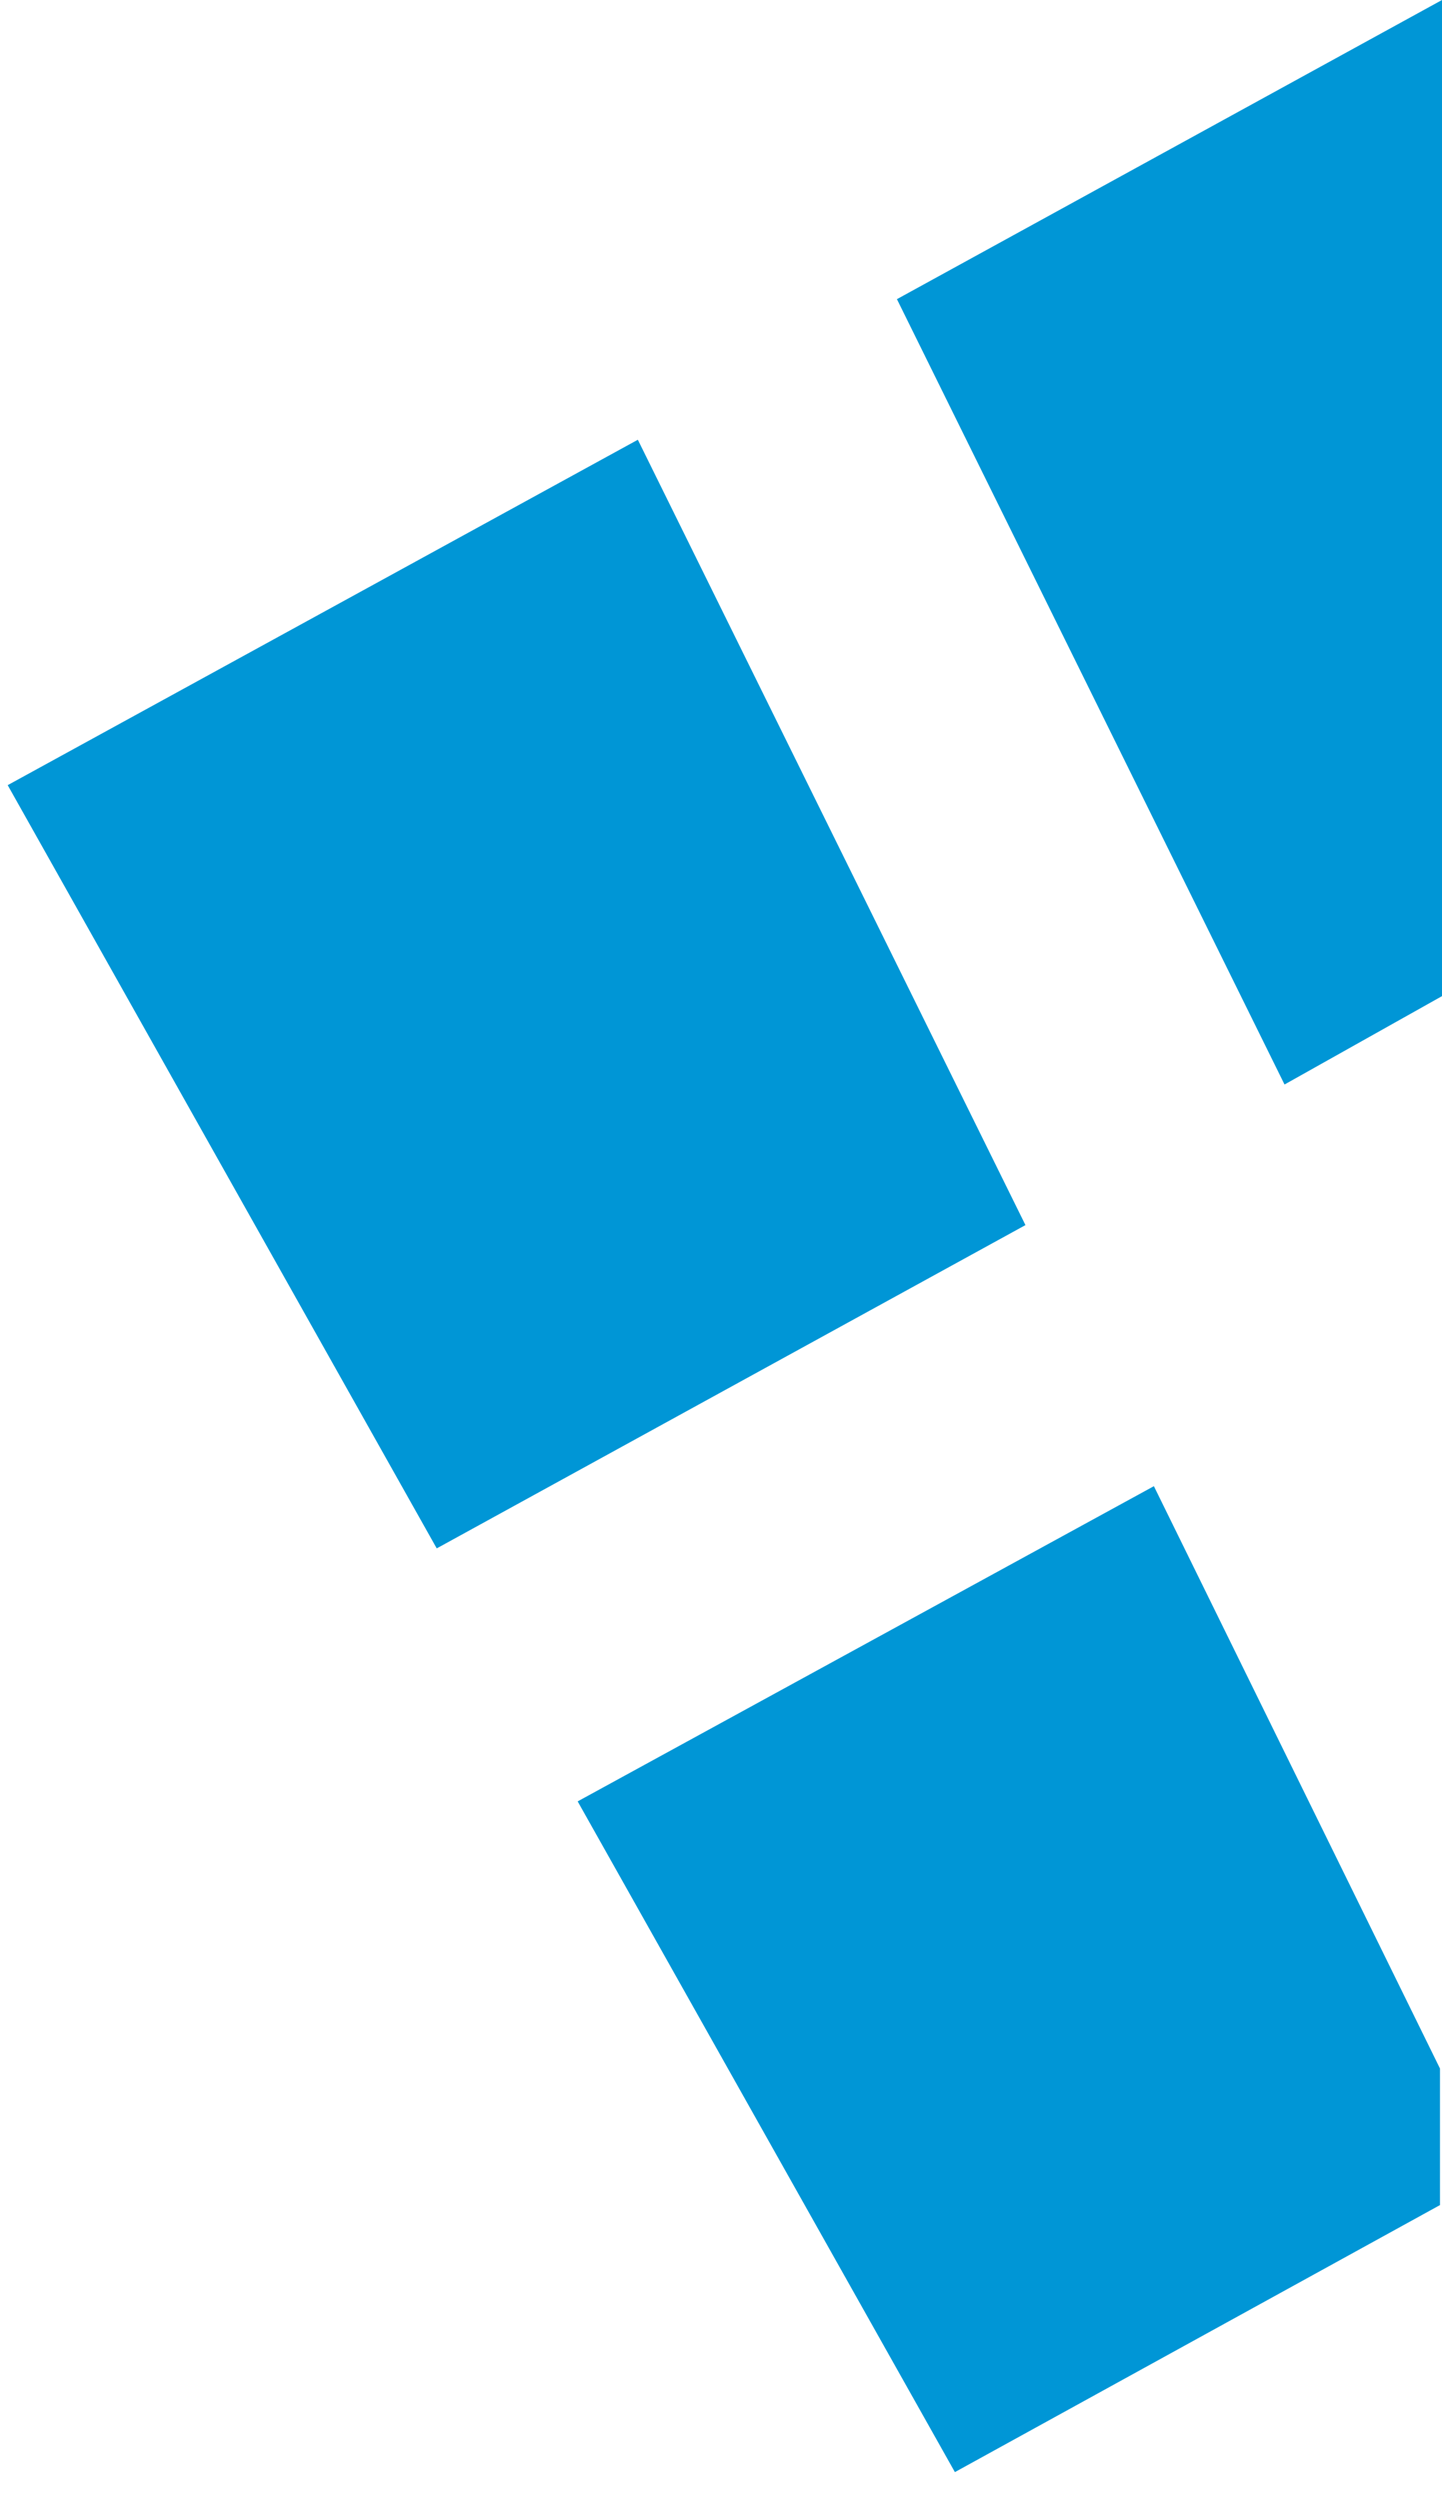
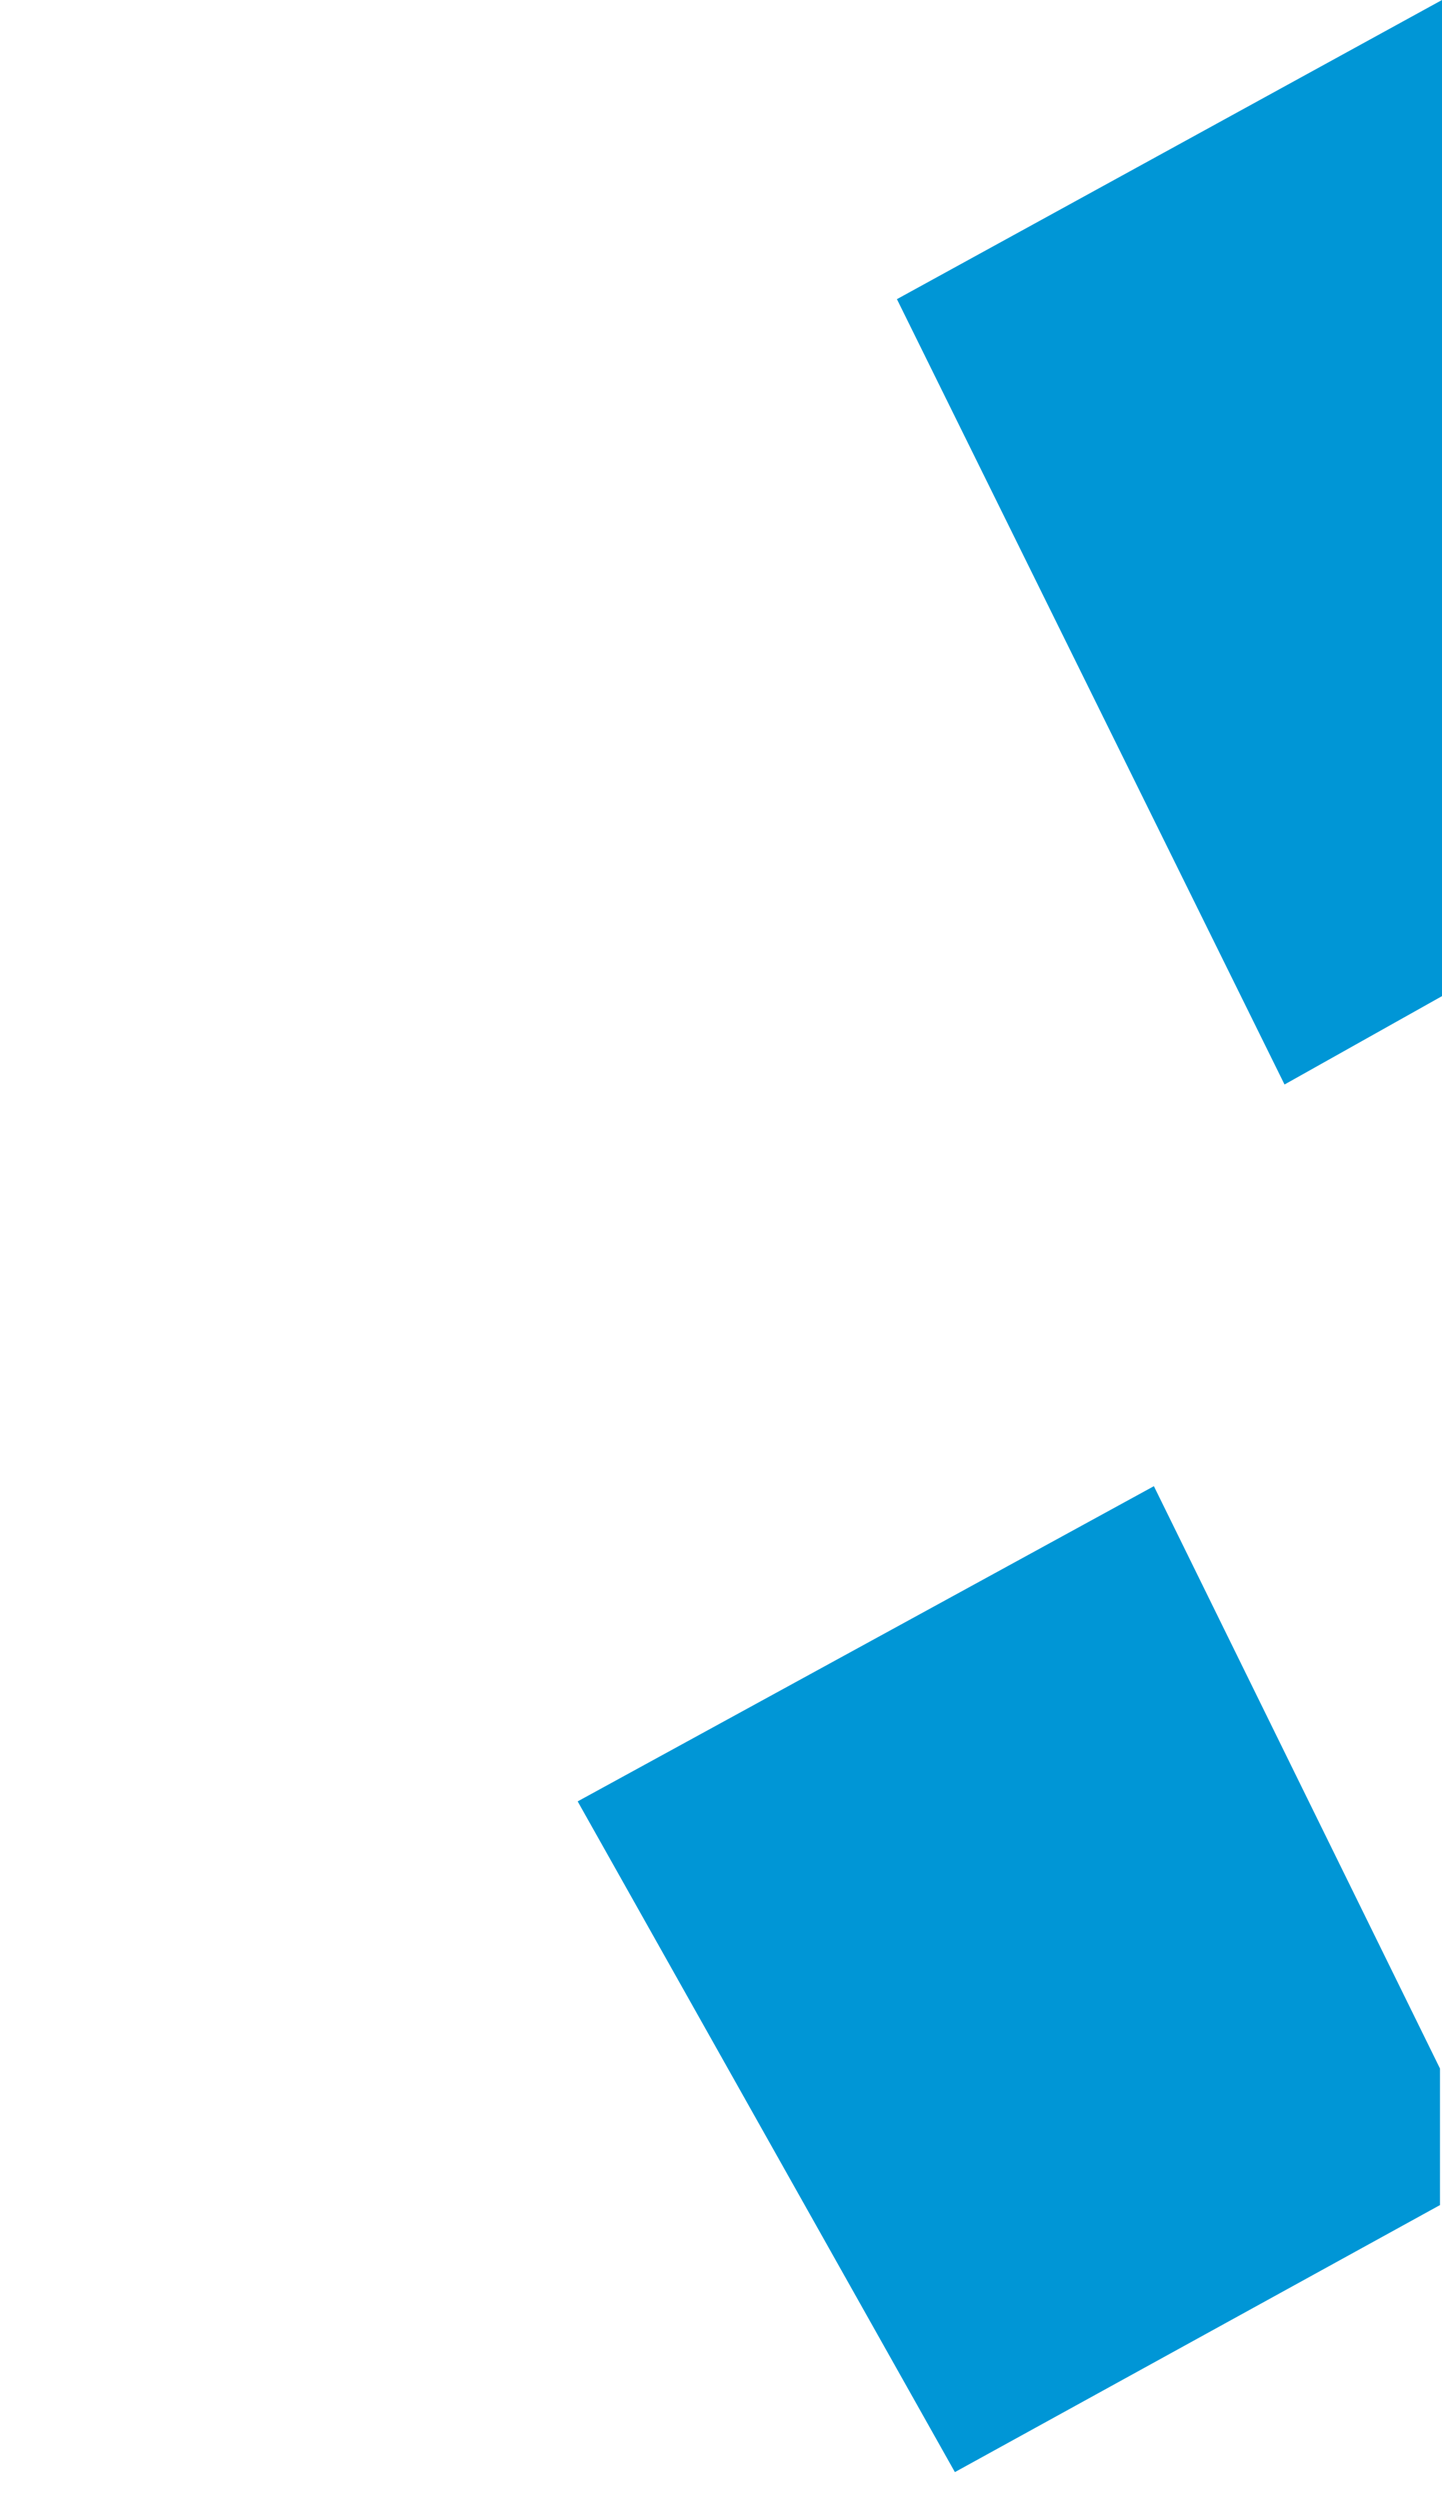
<svg xmlns="http://www.w3.org/2000/svg" width="15" height="26" viewBox="0 0 15 26" fill="none">
-   <path d="M9.33 3.111L13.362 11.278L15 10.359V0L9.33 3.111Z" fill="#0096D6" />
+   <path d="M9.33 3.111L13.362 11.278L15 10.359V0L9.33 3.111" fill="#0096D6" />
  <path d="M6.009 18.733L9.933 25.708L14.979 22.931V21.511L12.003 15.455L6.009 18.733Z" fill="#0096D6" />
-   <path d="M6.635 4.573L0.08 8.165L4.543 16.102L10.667 12.74L6.635 4.573Z" fill="#0096D6" />
</svg>